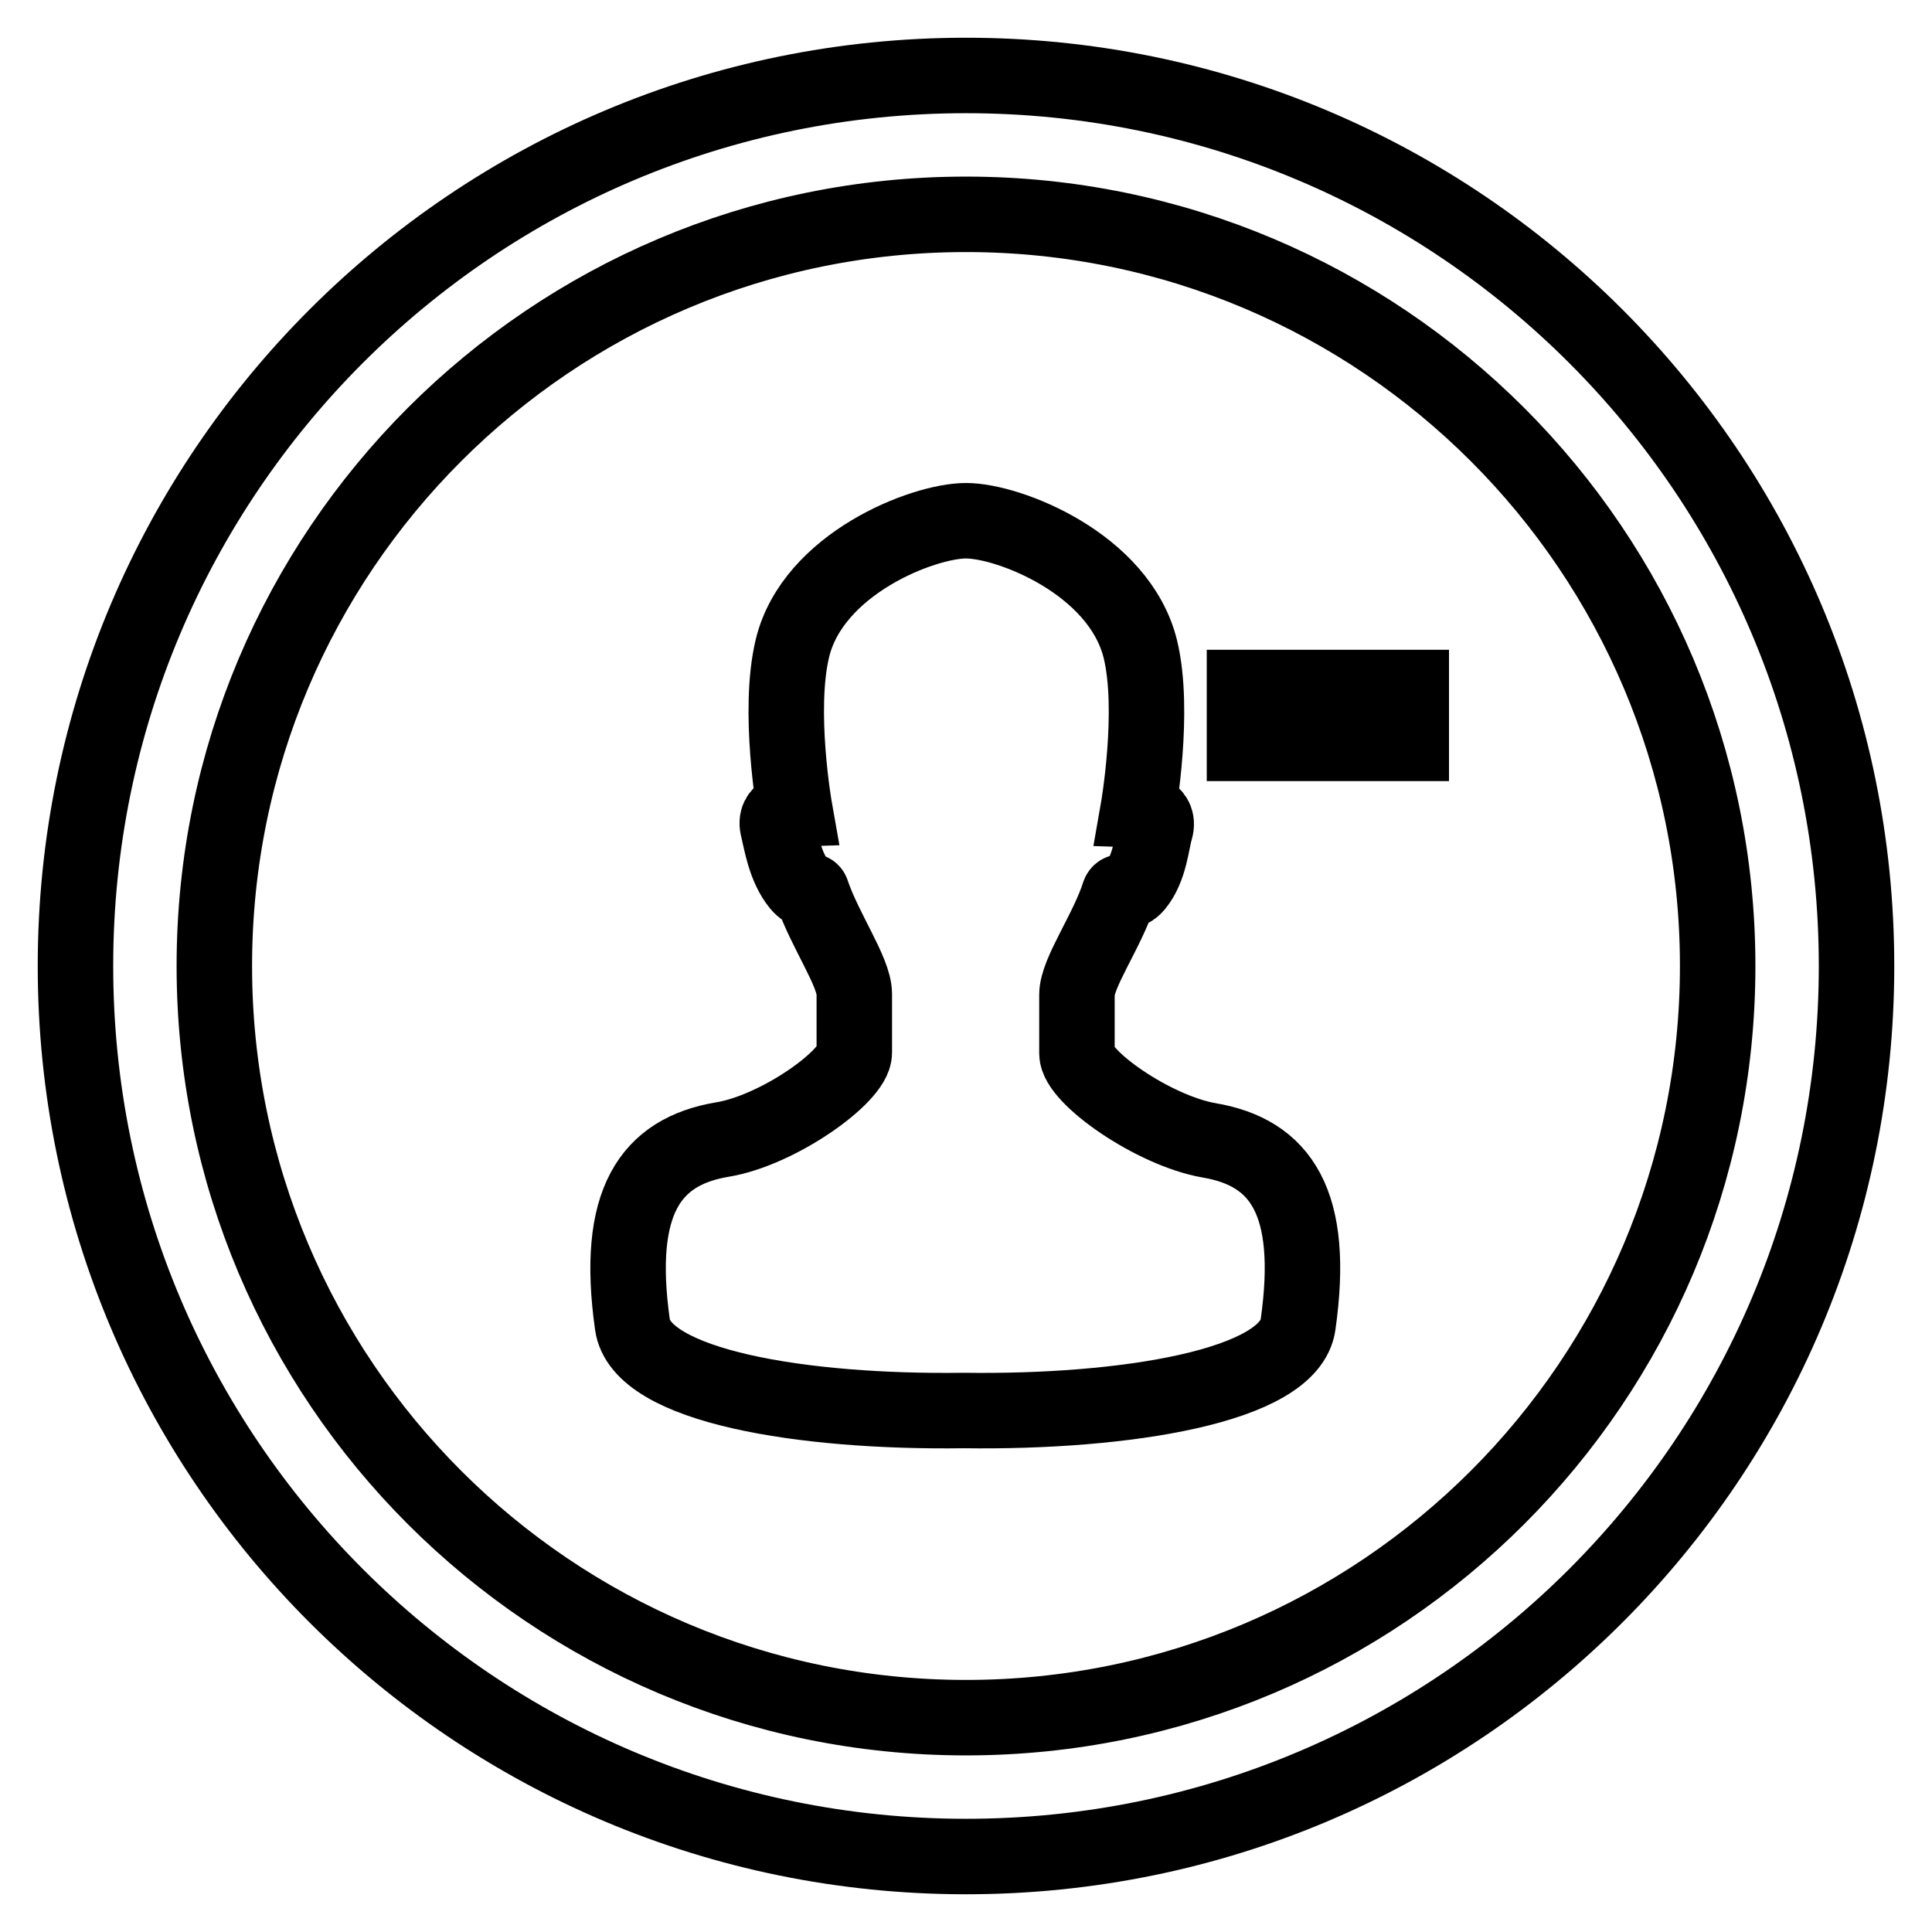
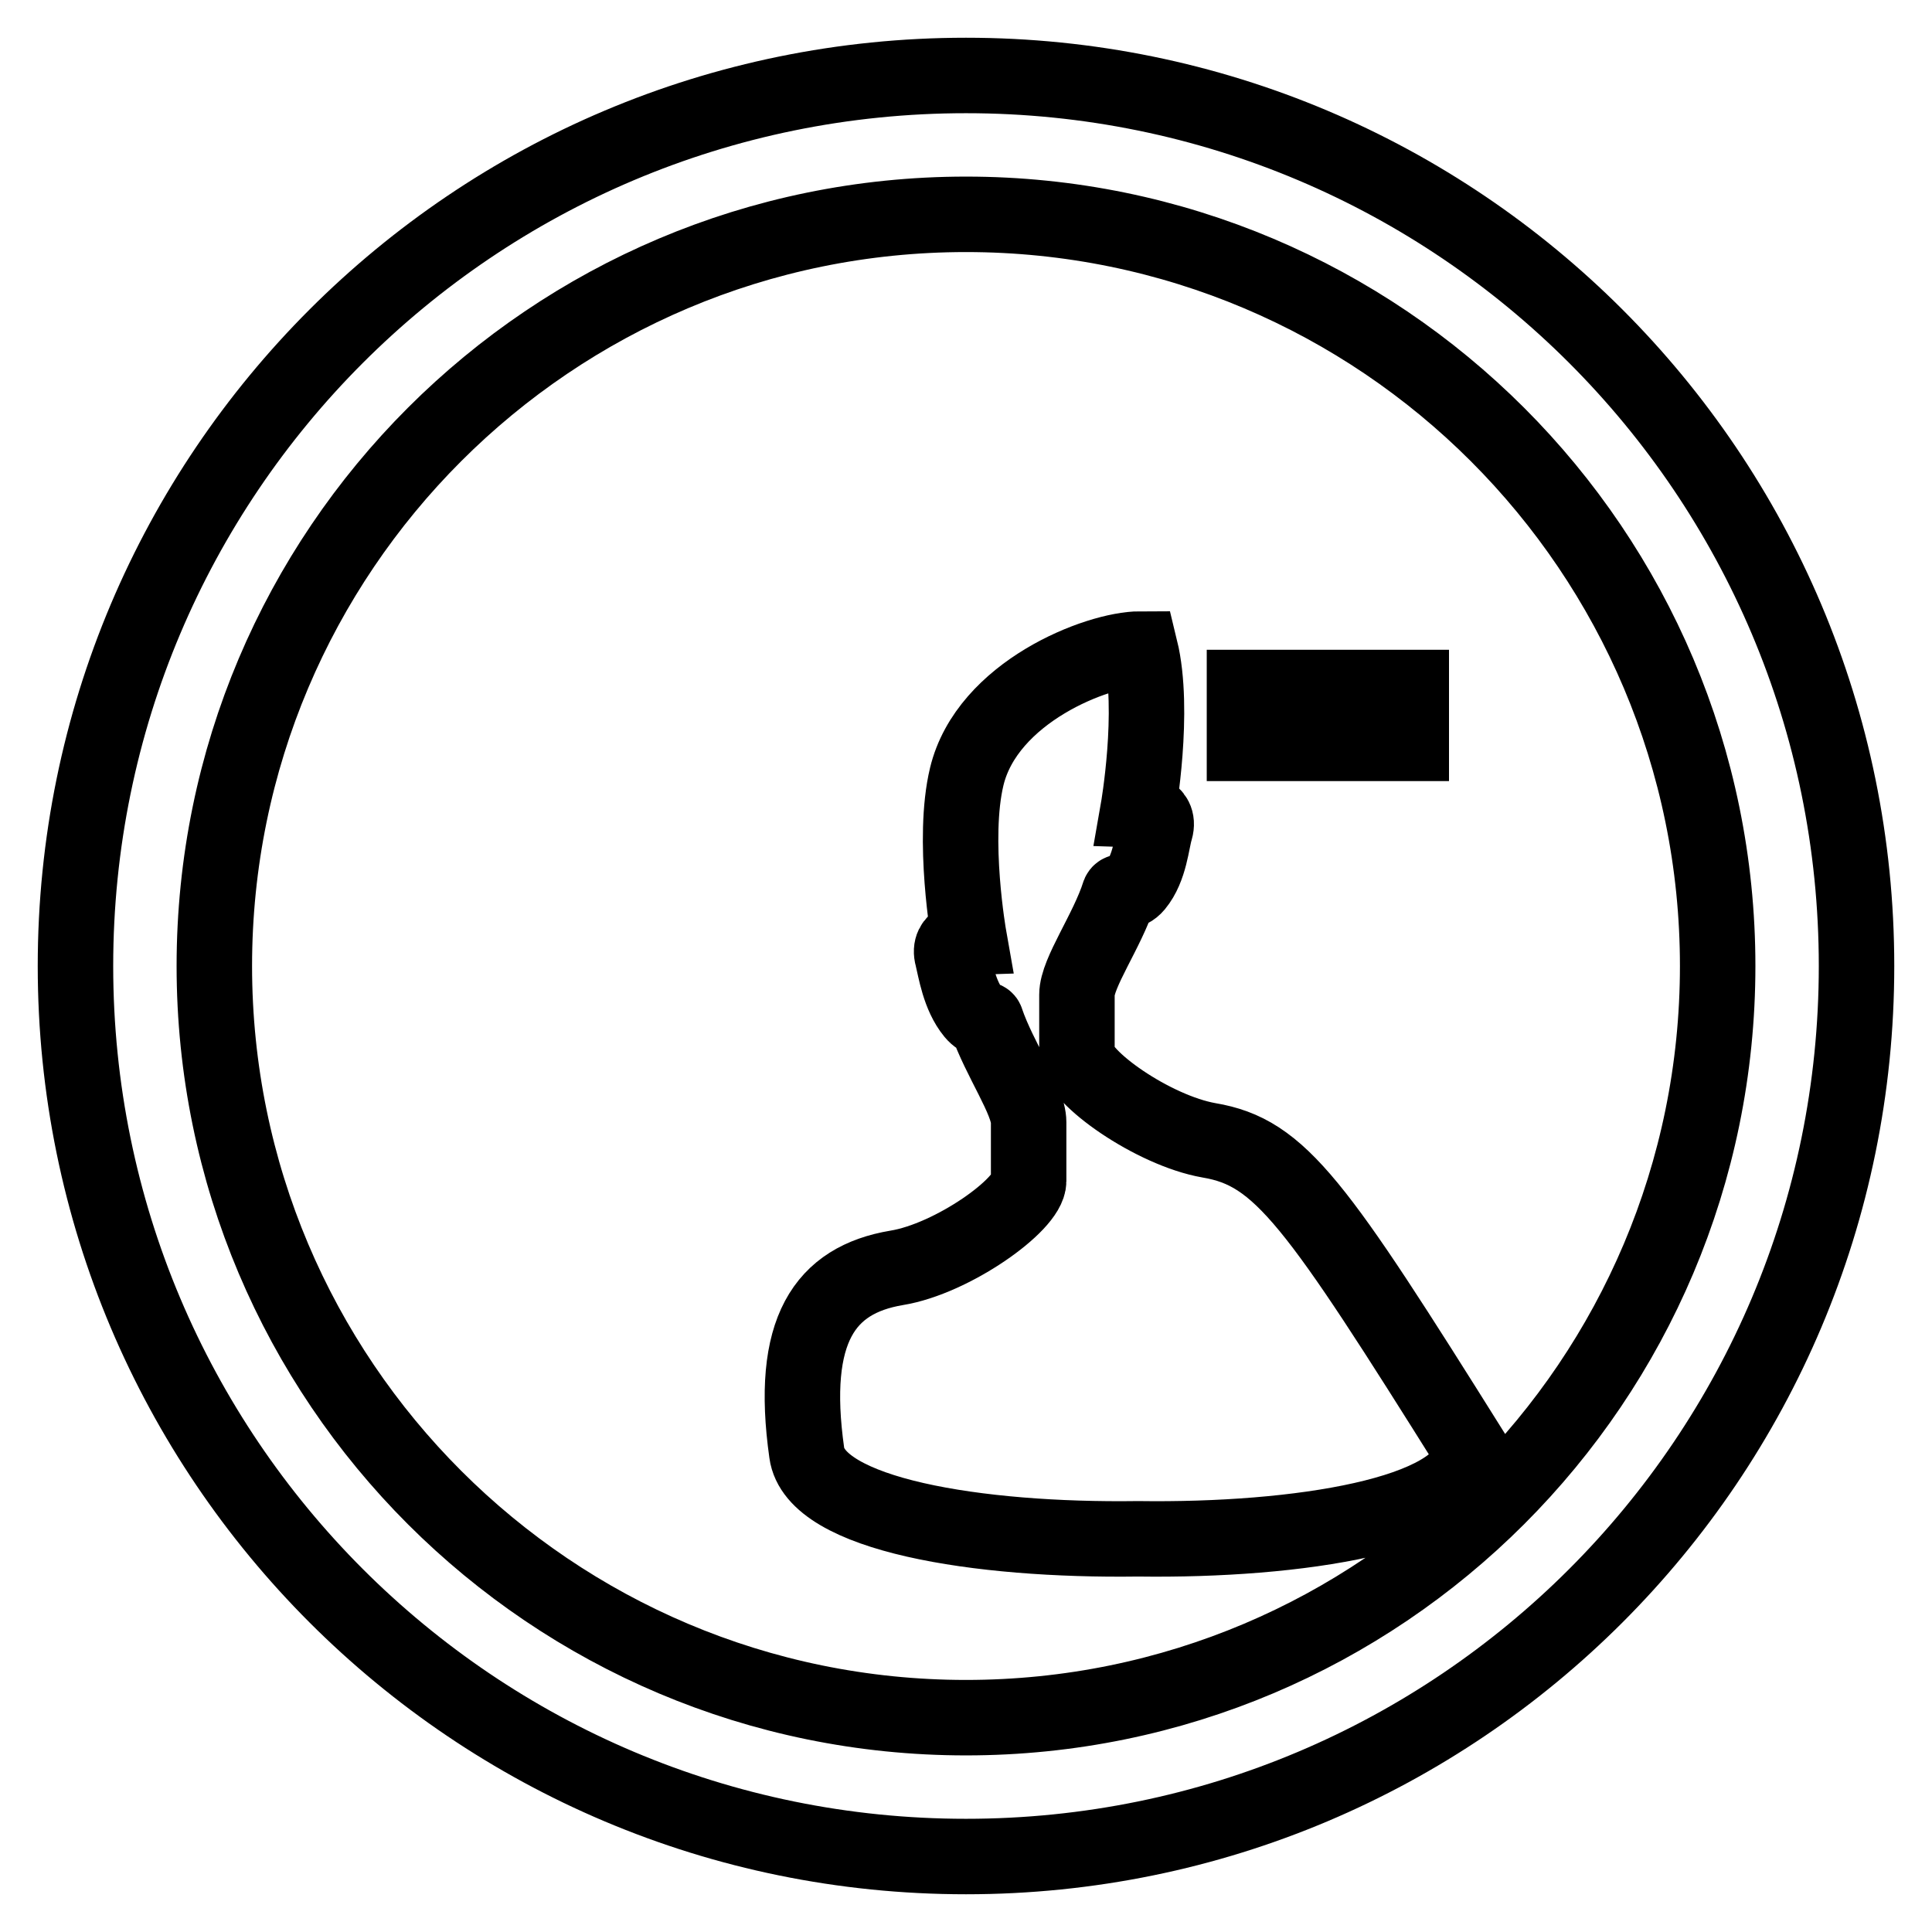
<svg xmlns="http://www.w3.org/2000/svg" version="1.1" x="0px" y="0px" viewBox="0 0 256 256" enable-background="new 0 0 256 256" xml:space="preserve">
  <g>
-     <path stroke-width="10" fill-opacity="0" stroke="#000000" d="M128,10C62.8,10,10,62.8,10,128c0,65.2,52.8,118,118,118c65.2,0,118-52.8,118-118C246,62.8,193.2,10,128,10 z M128,227.6c-55,0-99.6-44.6-99.6-99.6S73,28.4,128,28.4S227.6,73,227.6,128S183,227.6,128,227.6z M160.2,151.1 c-7.4-1.3-17.5-8.4-17.5-11.5v-7.8c0-2.9,4-8.4,5.6-13.4c0.2-0.5,1.2,0.1,2.2-1.1c1.9-2.3,2.1-5.8,2.6-7.4c0.7-2.5-2.3-2.6-2.3-2.6 s2.3-13.1,0.3-21.3C148.3,74.7,133.7,69,128,69c-5.7,0-20.3,5.7-23,16.9c-2,8.3,0.3,21.3,0.3,21.3s-2.9,0.1-2.2,2.6 c0.4,1.6,0.9,5.1,2.8,7.4c1,1.2,1.6,0.6,1.7,1.1c1.7,5,5.6,10.5,5.6,13.4v7.8c0,3.1-10.1,10.3-17.5,11.5 c-9.5,1.6-14.2,8.2-11.9,24.5c1.1,8.2,22.6,11.7,43.9,11.4c21.3,0.3,43.2-3.2,44.3-11.4C174.3,159.3,169.7,152.7,160.2,151.1z  M164.9,91.1H187v7.4h-22.1V91.1z" />
+     <path stroke-width="10" fill-opacity="0" stroke="#000000" d="M128,10C62.8,10,10,62.8,10,128c0,65.2,52.8,118,118,118c65.2,0,118-52.8,118-118C246,62.8,193.2,10,128,10 z M128,227.6c-55,0-99.6-44.6-99.6-99.6S73,28.4,128,28.4S227.6,73,227.6,128S183,227.6,128,227.6z M160.2,151.1 c-7.4-1.3-17.5-8.4-17.5-11.5v-7.8c0-2.9,4-8.4,5.6-13.4c0.2-0.5,1.2,0.1,2.2-1.1c1.9-2.3,2.1-5.8,2.6-7.4c0.7-2.5-2.3-2.6-2.3-2.6 s2.3-13.1,0.3-21.3c-5.7,0-20.3,5.7-23,16.9c-2,8.3,0.3,21.3,0.3,21.3s-2.9,0.1-2.2,2.6 c0.4,1.6,0.9,5.1,2.8,7.4c1,1.2,1.6,0.6,1.7,1.1c1.7,5,5.6,10.5,5.6,13.4v7.8c0,3.1-10.1,10.3-17.5,11.5 c-9.5,1.6-14.2,8.2-11.9,24.5c1.1,8.2,22.6,11.7,43.9,11.4c21.3,0.3,43.2-3.2,44.3-11.4C174.3,159.3,169.7,152.7,160.2,151.1z  M164.9,91.1H187v7.4h-22.1V91.1z" />
  </g>
</svg>